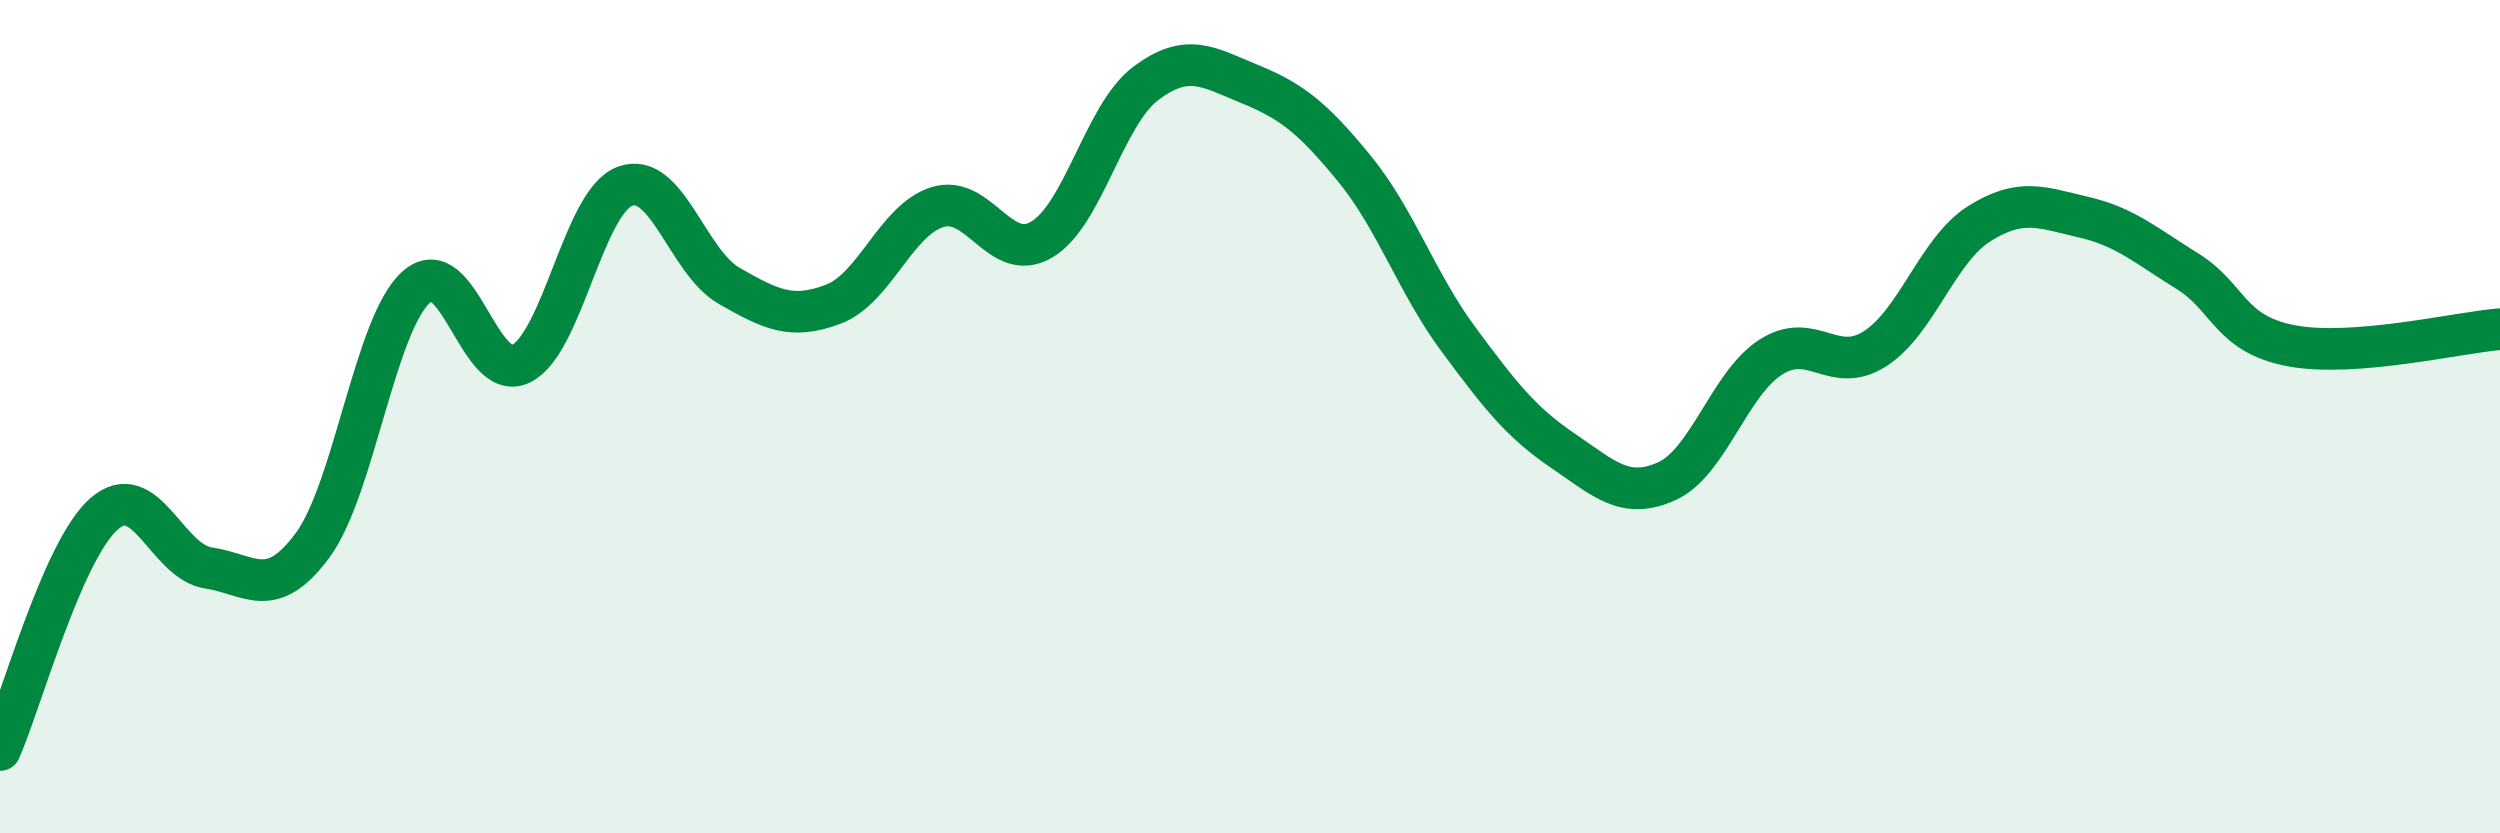
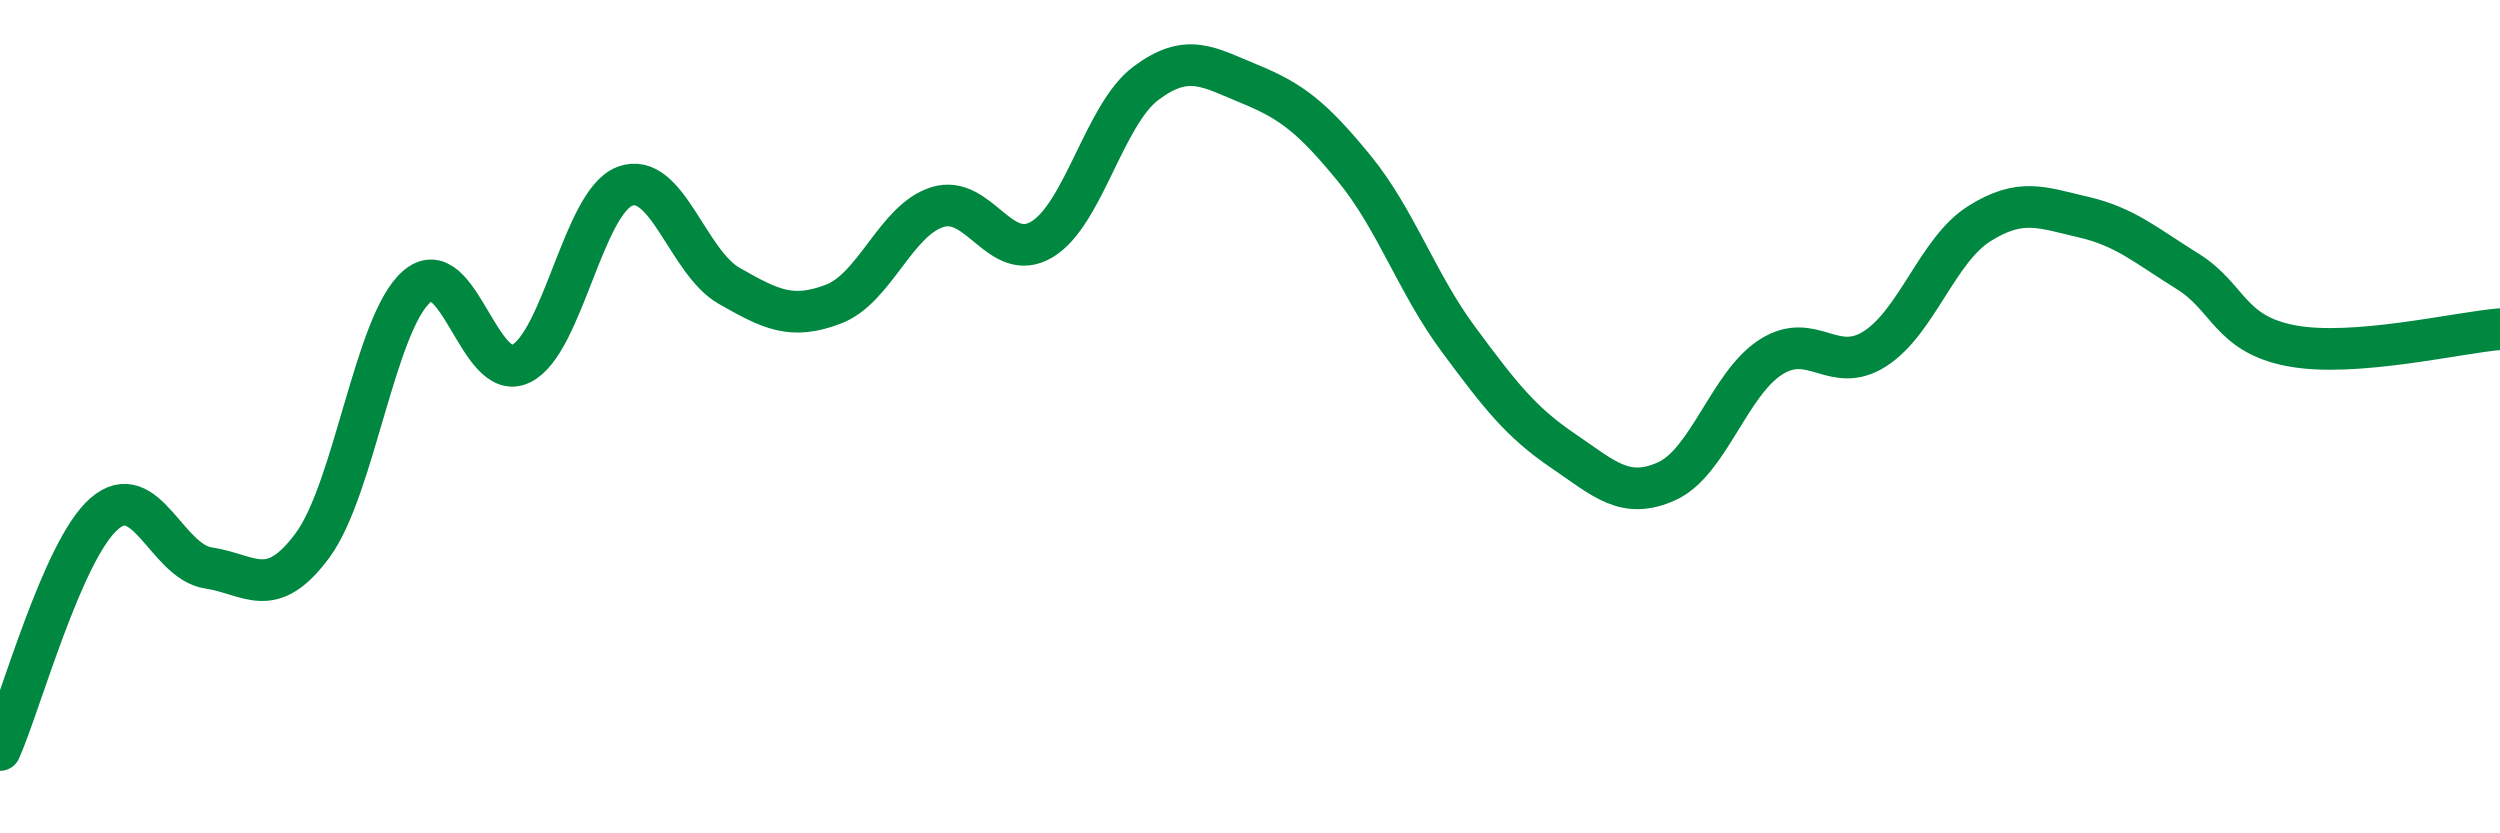
<svg xmlns="http://www.w3.org/2000/svg" width="60" height="20" viewBox="0 0 60 20">
-   <path d="M 0,18 C 0.5,16.87 1.5,13.2 2.5,12.33 C 3.5,11.46 4,13.48 5,13.63 C 6,13.78 6.5,14.44 7.5,13.09 C 8.5,11.74 9,7.75 10,6.88 C 11,6.01 11.5,9.21 12.5,8.73 C 13.5,8.25 14,4.84 15,4.47 C 16,4.1 16.5,6.29 17.5,6.86 C 18.5,7.43 19,7.68 20,7.3 C 21,6.92 21.5,5.28 22.5,4.97 C 23.5,4.66 24,6.34 25,5.75 C 26,5.16 26.5,2.75 27.5,2 C 28.5,1.25 29,1.61 30,2.02 C 31,2.43 31.5,2.82 32.5,4.04 C 33.5,5.26 34,6.79 35,8.14 C 36,9.49 36.5,10.13 37.5,10.81 C 38.5,11.49 39,12 40,11.55 C 41,11.1 41.5,9.21 42.5,8.57 C 43.5,7.93 44,9.01 45,8.37 C 46,7.73 46.5,6 47.5,5.37 C 48.5,4.74 49,4.98 50,5.21 C 51,5.44 51.5,5.89 52.5,6.51 C 53.5,7.13 53.5,8.02 55,8.3 C 56.5,8.58 59,7.98 60,7.9L60 20L0 20Z" fill="#008740" opacity="0.1" stroke-linecap="round" stroke-linejoin="round" />
  <path d="M 0,18 C 0.5,16.87 1.5,13.2 2.5,12.33 C 3.5,11.46 4,13.48 5,13.63 C 6,13.78 6.5,14.44 7.5,13.09 C 8.5,11.74 9,7.75 10,6.88 C 11,6.01 11.5,9.21 12.5,8.73 C 13.5,8.25 14,4.84 15,4.47 C 16,4.1 16.5,6.29 17.5,6.86 C 18.5,7.43 19,7.68 20,7.3 C 21,6.92 21.5,5.28 22.5,4.97 C 23.5,4.66 24,6.34 25,5.75 C 26,5.16 26.5,2.75 27.5,2 C 28.5,1.25 29,1.61 30,2.02 C 31,2.43 31.5,2.82 32.5,4.04 C 33.5,5.26 34,6.79 35,8.14 C 36,9.49 36.5,10.13 37.5,10.81 C 38.5,11.49 39,12 40,11.55 C 41,11.1 41.5,9.21 42.5,8.57 C 43.5,7.93 44,9.01 45,8.37 C 46,7.73 46.5,6 47.5,5.37 C 48.5,4.74 49,4.98 50,5.21 C 51,5.44 51.5,5.89 52.5,6.51 C 53.5,7.13 53.5,8.02 55,8.3 C 56.5,8.58 59,7.98 60,7.9" stroke="#008740" stroke-width="1" fill="none" stroke-linecap="round" stroke-linejoin="round" />
</svg>